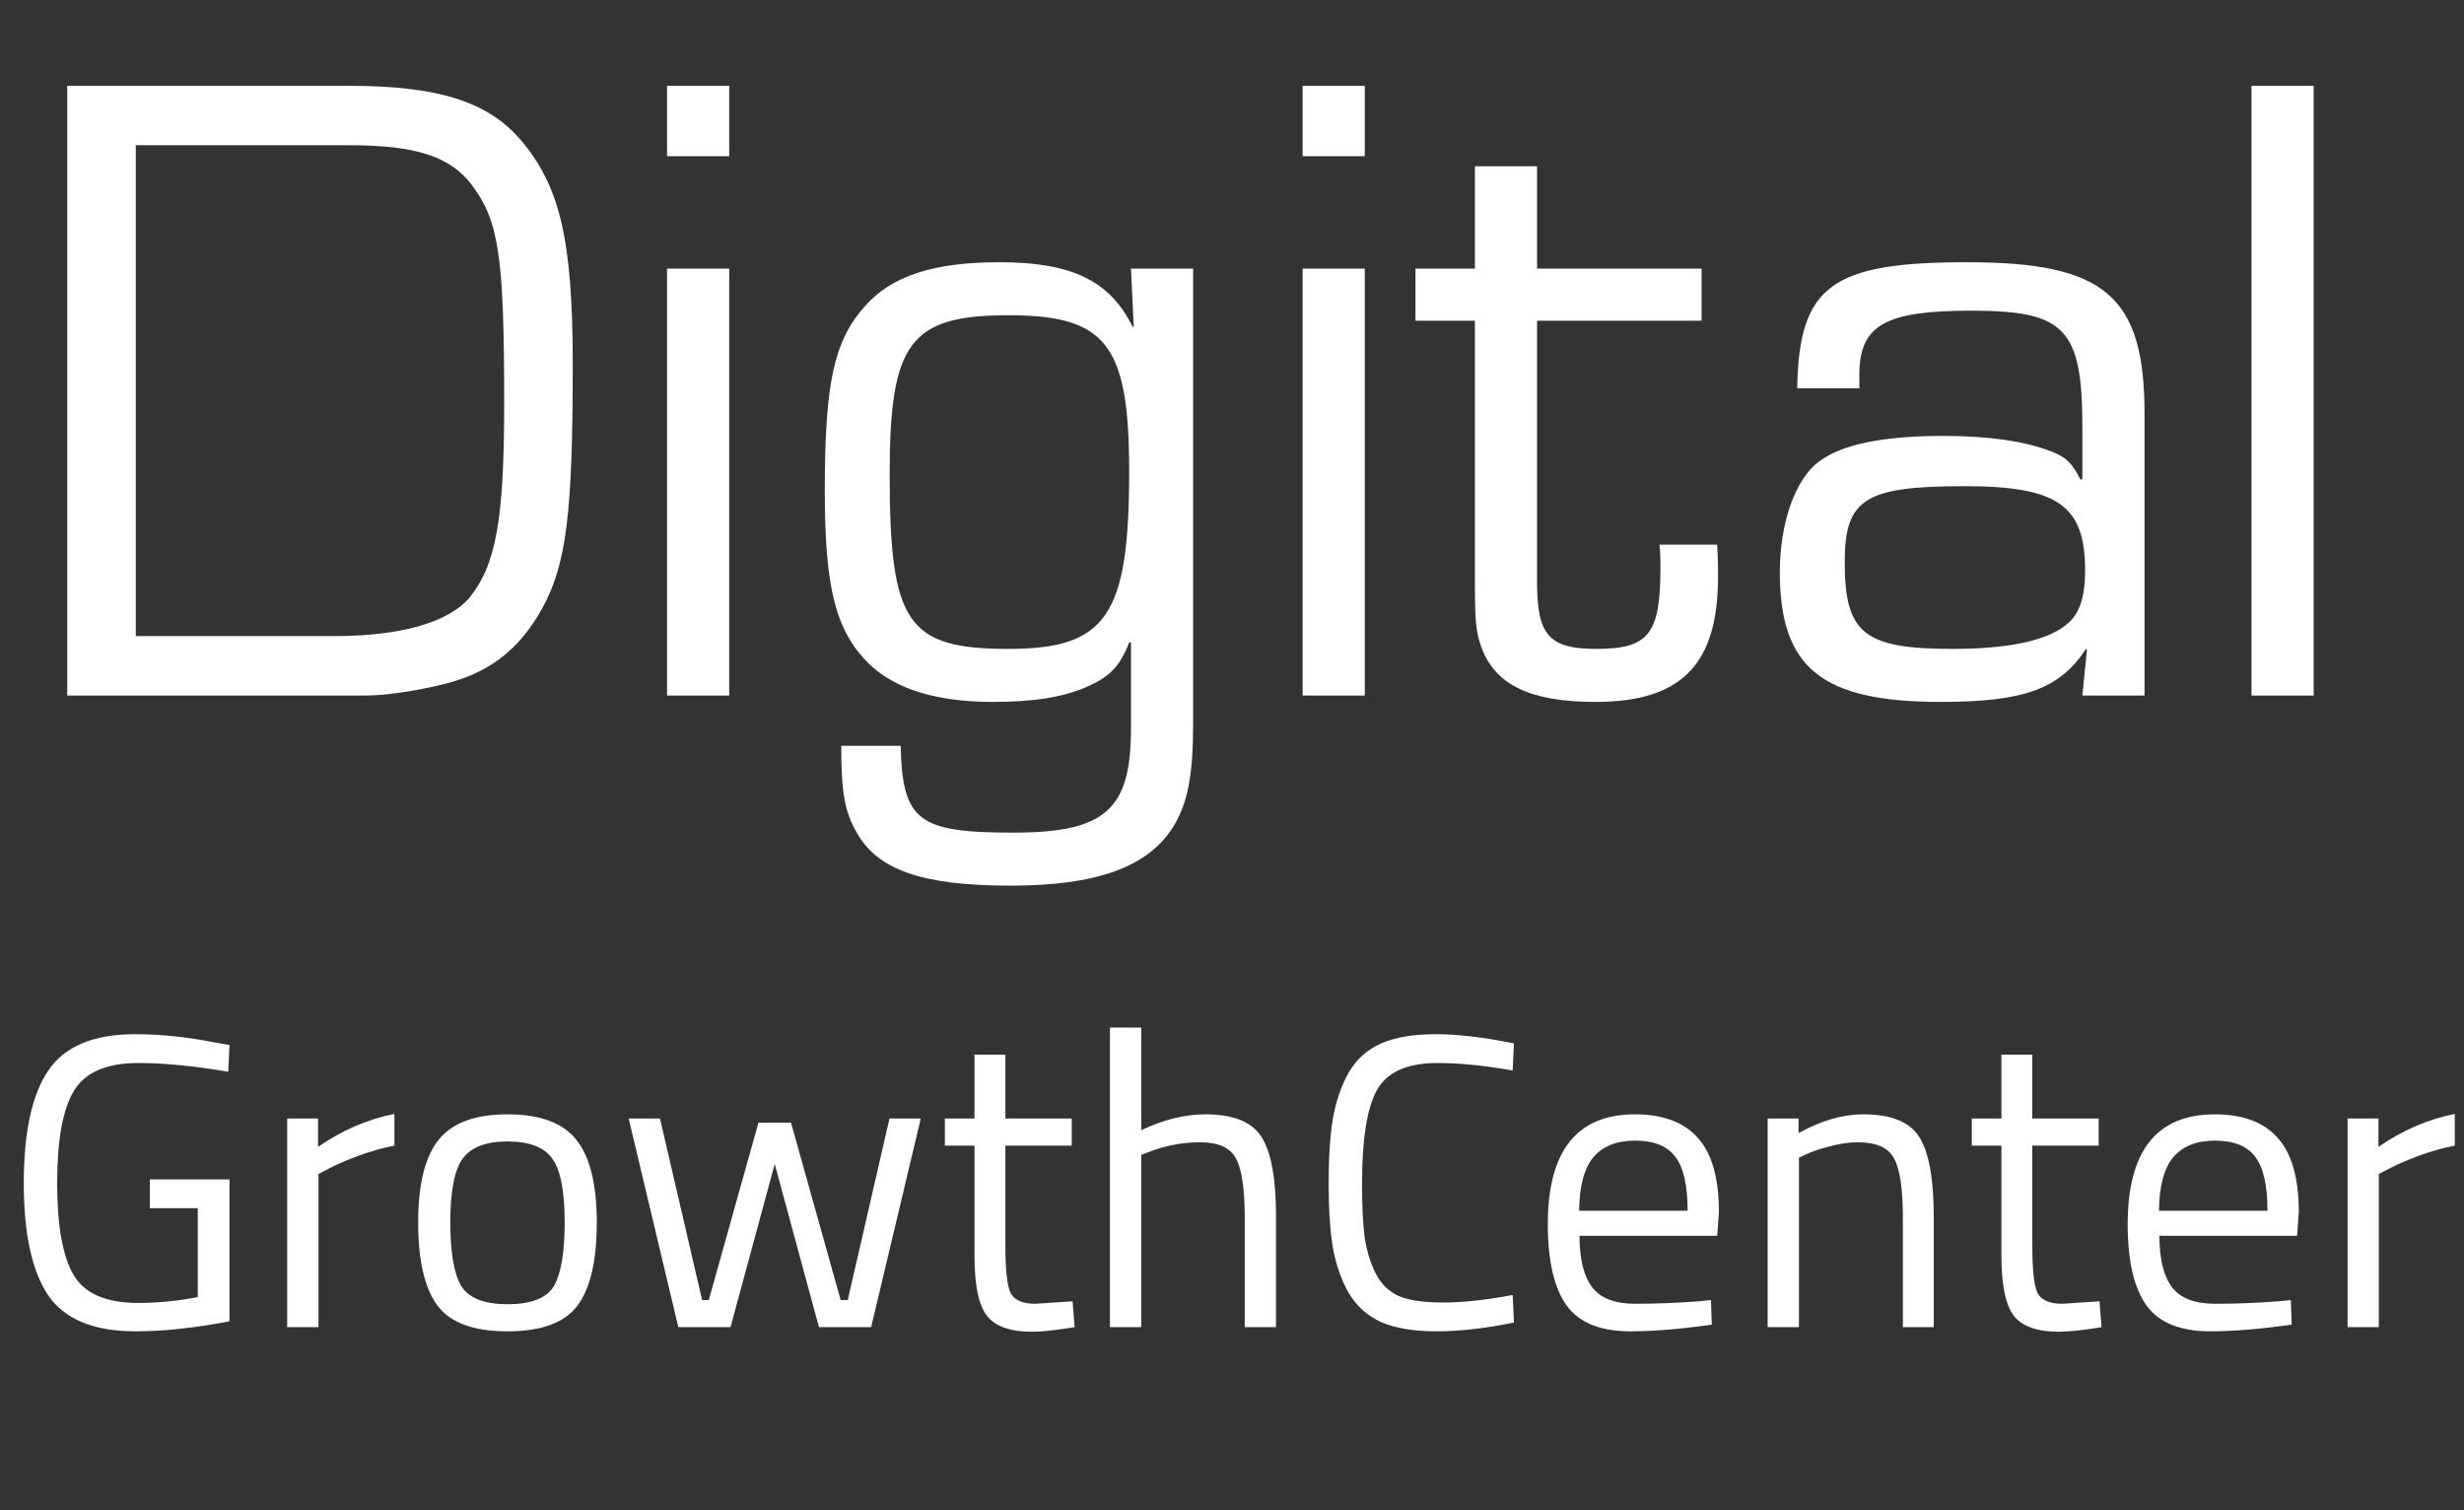
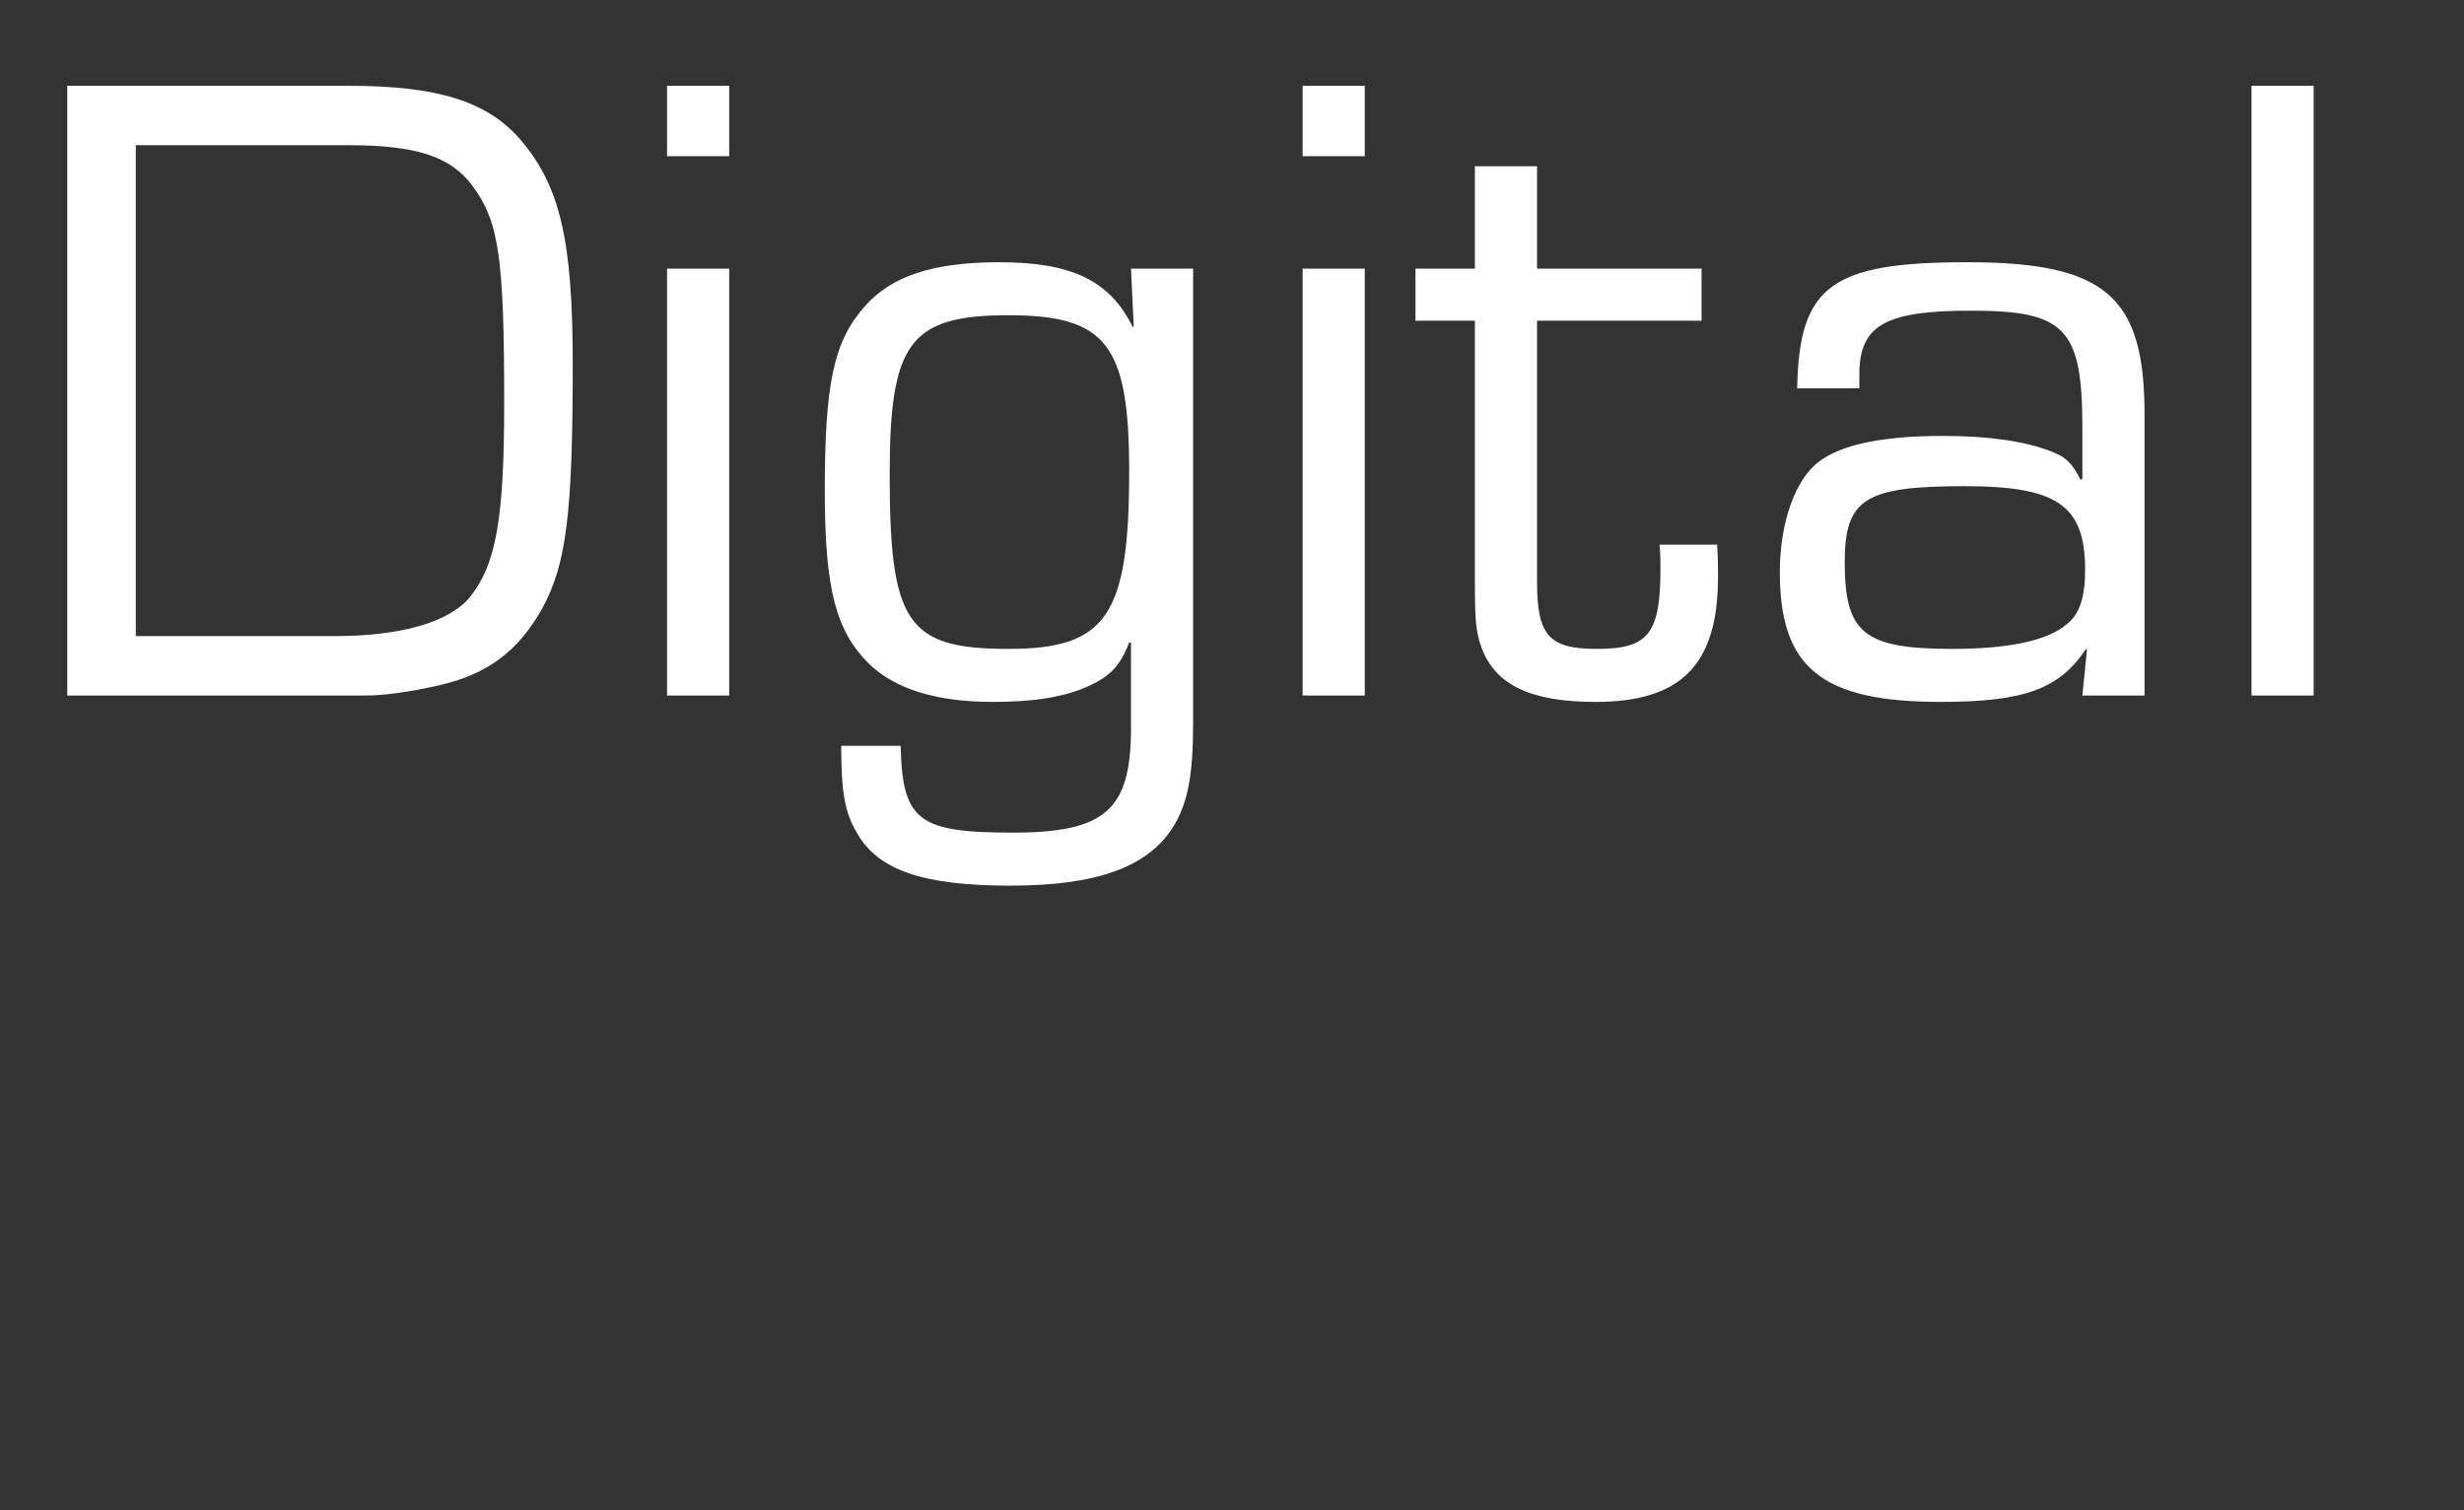
<svg xmlns="http://www.w3.org/2000/svg" width="124" height="76" viewBox="0 0 124 76" fill="none">
  <rect x="0" y="0" width="124" height="76" fill="#333333" stroke="none" />
  <path d="M3.385 35V4.318H17.553C22.015 4.318 24.499 5.1 26.155 6.986C28.179 9.332 28.823 12.046 28.823 18.348C28.823 25.846 28.501 28.376 27.305 30.584C26.109 32.746 24.545 33.942 22.061 34.494C20.681 34.816 19.301 35 18.427 35H3.385ZM6.835 32.01H16.817C20.175 32.01 22.567 31.32 23.625 30.078C24.959 28.422 25.373 26.168 25.373 20.28C25.373 12.874 25.097 11.126 23.763 9.332C22.659 7.86 20.911 7.308 17.553 7.308H6.835V32.01ZM36.697 4.318V7.86H33.569V4.318H36.697ZM36.697 13.518V35H33.569V13.518H36.697ZM60.044 13.518V36.38C60.044 39.048 59.769 40.428 59.032 41.624C57.745 43.648 55.169 44.568 50.844 44.568C46.428 44.568 44.175 43.786 43.117 41.9C42.519 40.888 42.334 39.876 42.334 37.53H45.325C45.416 41.302 46.199 41.9 50.983 41.9C55.629 41.9 56.916 40.75 56.916 36.656V32.332H56.825C56.364 33.528 55.858 34.034 54.755 34.54C53.513 35.092 51.995 35.322 49.971 35.322C47.118 35.322 45.048 34.678 43.715 33.39C42.059 31.734 41.507 29.618 41.507 24.696C41.507 19.268 41.967 17.152 43.531 15.404C44.864 13.886 46.98 13.196 50.292 13.196C53.926 13.196 55.858 14.116 57.008 16.462L57.054 16.416L56.916 13.518H60.044ZM50.752 15.864C45.785 15.864 44.773 17.244 44.773 23.868C44.773 31.366 45.647 32.654 50.752 32.654C55.675 32.654 56.825 30.998 56.825 23.73C56.825 17.336 55.675 15.864 50.752 15.864ZM68.682 4.318V7.86H65.554V4.318H68.682ZM68.682 13.518V35H65.554V13.518H68.682ZM85.632 13.518V16.14H77.352V29.296C77.352 31.964 77.95 32.654 80.342 32.654C82.964 32.654 83.562 31.918 83.562 28.56C83.562 28.238 83.562 27.962 83.516 27.41H86.414C86.46 28.054 86.46 28.698 86.46 29.02C86.46 33.436 84.62 35.322 80.296 35.322C76.984 35.322 75.236 34.448 74.546 32.562C74.27 31.78 74.224 31.228 74.224 29.296V16.14H71.234V13.518H74.224V8.366H77.352V13.518H85.632ZM93.571 19.544H90.443C90.535 14.392 92.145 13.196 98.999 13.196C105.945 13.196 107.923 14.898 107.923 20.832V35H104.795L105.025 32.7L104.979 32.654C103.645 34.678 101.851 35.322 97.665 35.322C91.685 35.322 89.569 33.62 89.569 28.79C89.569 26.306 90.351 24.098 91.547 23.224C92.697 22.35 94.813 21.936 97.803 21.936C100.103 21.936 101.943 22.212 103.231 22.718C103.967 22.994 104.289 23.316 104.703 24.144L104.795 24.098V21.522C104.795 16.508 103.921 15.634 99.183 15.634C94.859 15.634 93.571 16.37 93.571 18.854V19.544ZM98.861 24.466C93.847 24.466 92.835 25.11 92.835 28.284C92.835 31.872 93.801 32.654 98.263 32.654C101.069 32.654 103.047 32.24 104.013 31.412C104.657 30.906 104.933 30.032 104.933 28.698C104.933 25.432 103.553 24.466 98.861 24.466ZM116.434 4.318V35H113.306V4.318H116.434Z" fill="white" />
-   <path d="M7.539 60.801V59.352H11.55V66.492C9.786 66.828 8.211 66.996 6.825 66.996C4.711 66.996 3.241 66.387 2.415 65.169C1.603 63.951 1.197 62.075 1.197 59.541C1.197 56.993 1.603 55.11 2.415 53.892C3.241 52.66 4.697 52.044 6.783 52.044C8.085 52.044 9.436 52.184 10.836 52.464L11.55 52.59L11.487 53.934C9.751 53.64 8.246 53.493 6.972 53.493C5.362 53.493 4.277 53.962 3.717 54.9C3.157 55.824 2.877 57.371 2.877 59.541C2.877 61.697 3.157 63.244 3.717 64.182C4.277 65.106 5.355 65.568 6.951 65.568C7.931 65.568 8.932 65.47 9.954 65.274V60.801H7.539ZM14.452 66.786V56.286H16.006V57.714C17.224 56.874 18.505 56.321 19.849 56.055V57.651C19.261 57.763 18.645 57.938 18.001 58.176C17.371 58.414 16.888 58.624 16.552 58.806L16.027 59.079V66.786H14.452ZM21.045 61.515C21.045 59.597 21.388 58.211 22.074 57.357C22.76 56.503 23.915 56.076 25.539 56.076C27.177 56.076 28.332 56.503 29.004 57.357C29.69 58.211 30.033 59.597 30.033 61.515C30.033 63.433 29.711 64.826 29.067 65.694C28.423 66.562 27.247 66.996 25.539 66.996C23.831 66.996 22.655 66.562 22.011 65.694C21.367 64.826 21.045 63.433 21.045 61.515ZM22.662 61.494C22.662 63.02 22.844 64.091 23.208 64.707C23.586 65.323 24.363 65.631 25.539 65.631C26.729 65.631 27.506 65.33 27.87 64.728C28.234 64.112 28.416 63.034 28.416 61.494C28.416 59.954 28.213 58.897 27.807 58.323C27.401 57.735 26.645 57.441 25.539 57.441C24.447 57.441 23.691 57.735 23.271 58.323C22.865 58.897 22.662 59.954 22.662 61.494ZM31.638 56.286H33.213L35.334 65.421H35.67L38.169 56.496H39.807L42.306 65.421H42.663L44.763 56.286H46.338L43.839 66.786H41.214L38.988 58.575L36.762 66.786H34.137L31.638 56.286ZM53.934 57.651H50.595V62.67C50.595 63.874 50.679 64.665 50.847 65.043C51.029 65.421 51.449 65.61 52.107 65.61L53.976 65.484L54.081 66.786C53.143 66.94 52.429 67.017 51.939 67.017C50.847 67.017 50.091 66.751 49.671 66.219C49.251 65.687 49.041 64.672 49.041 63.174V57.651H47.55V56.286H49.041V53.073H50.595V56.286H53.934V57.651ZM57.433 66.786H55.858V51.708H57.433V56.874C58.553 56.342 59.631 56.076 60.667 56.076C62.067 56.076 63.005 56.454 63.481 57.21C63.971 57.966 64.216 59.31 64.216 61.242V66.786H62.641V61.284C62.641 59.828 62.494 58.834 62.2 58.302C61.92 57.756 61.318 57.483 60.394 57.483C59.512 57.483 58.658 57.644 57.832 57.966L57.433 58.113V66.786ZM76.188 66.555C74.746 66.849 73.451 66.996 72.303 66.996C71.155 66.996 70.224 66.842 69.51 66.534C68.81 66.212 68.264 65.722 67.872 65.064C67.494 64.392 67.228 63.629 67.074 62.775C66.934 61.907 66.864 60.829 66.864 59.541C66.864 58.253 66.934 57.175 67.074 56.307C67.228 55.425 67.494 54.648 67.872 53.976C68.264 53.304 68.81 52.814 69.51 52.506C70.21 52.198 71.12 52.044 72.24 52.044C73.36 52.044 74.676 52.198 76.188 52.506L76.125 53.871C74.711 53.619 73.451 53.493 72.345 53.493C70.805 53.493 69.783 53.955 69.279 54.879C68.789 55.789 68.544 57.35 68.544 59.562C68.544 60.668 68.586 61.557 68.67 62.229C68.768 62.901 68.95 63.51 69.216 64.056C69.482 64.588 69.867 64.973 70.371 65.211C70.889 65.435 71.638 65.547 72.618 65.547C73.612 65.547 74.781 65.421 76.125 65.169L76.188 66.555ZM85.495 65.484L86.104 65.421L86.146 66.66C84.55 66.884 83.185 66.996 82.051 66.996C80.539 66.996 79.468 66.562 78.838 65.694C78.208 64.812 77.893 63.447 77.893 61.599C77.893 57.917 79.356 56.076 82.282 56.076C83.696 56.076 84.753 56.475 85.453 57.273C86.153 58.057 86.503 59.296 86.503 60.99L86.419 62.187H79.489C79.489 63.349 79.699 64.21 80.119 64.77C80.539 65.33 81.267 65.61 82.303 65.61C83.353 65.61 84.417 65.568 85.495 65.484ZM84.928 60.927C84.928 59.639 84.718 58.729 84.298 58.197C83.892 57.665 83.22 57.399 82.282 57.399C81.358 57.399 80.658 57.679 80.182 58.239C79.72 58.799 79.482 59.695 79.468 60.927H84.928ZM90.532 66.786H88.957V56.286H90.511V57.021C91.645 56.391 92.73 56.076 93.766 56.076C95.166 56.076 96.104 56.454 96.58 57.21C97.07 57.966 97.315 59.31 97.315 61.242V66.786H95.761V61.284C95.761 59.828 95.614 58.834 95.32 58.302C95.04 57.756 94.431 57.483 93.493 57.483C93.045 57.483 92.569 57.553 92.065 57.693C91.575 57.819 91.197 57.945 90.931 58.071L90.532 58.26V66.786ZM105.614 57.651H102.275V62.67C102.275 63.874 102.359 64.665 102.527 65.043C102.709 65.421 103.129 65.61 103.787 65.61L105.656 65.484L105.761 66.786C104.823 66.94 104.109 67.017 103.619 67.017C102.527 67.017 101.771 66.751 101.351 66.219C100.931 65.687 100.721 64.672 100.721 63.174V57.651H99.23V56.286H100.721V53.073H102.275V56.286H105.614V57.651ZM114.677 65.484L115.286 65.421L115.328 66.66C113.732 66.884 112.367 66.996 111.233 66.996C109.721 66.996 108.65 66.562 108.02 65.694C107.39 64.812 107.075 63.447 107.075 61.599C107.075 57.917 108.538 56.076 111.464 56.076C112.878 56.076 113.935 56.475 114.635 57.273C115.335 58.057 115.685 59.296 115.685 60.99L115.601 62.187H108.671C108.671 63.349 108.881 64.21 109.301 64.77C109.721 65.33 110.449 65.61 111.485 65.61C112.535 65.61 113.599 65.568 114.677 65.484ZM114.11 60.927C114.11 59.639 113.9 58.729 113.48 58.197C113.074 57.665 112.402 57.399 111.464 57.399C110.54 57.399 109.84 57.679 109.364 58.239C108.902 58.799 108.664 59.695 108.65 60.927H114.11ZM118.14 66.786V56.286H119.694V57.714C120.912 56.874 122.193 56.321 123.537 56.055V57.651C122.949 57.763 122.333 57.938 121.689 58.176C121.059 58.414 120.576 58.624 120.24 58.806L119.715 59.079V66.786H118.14Z" fill="white" />
</svg>